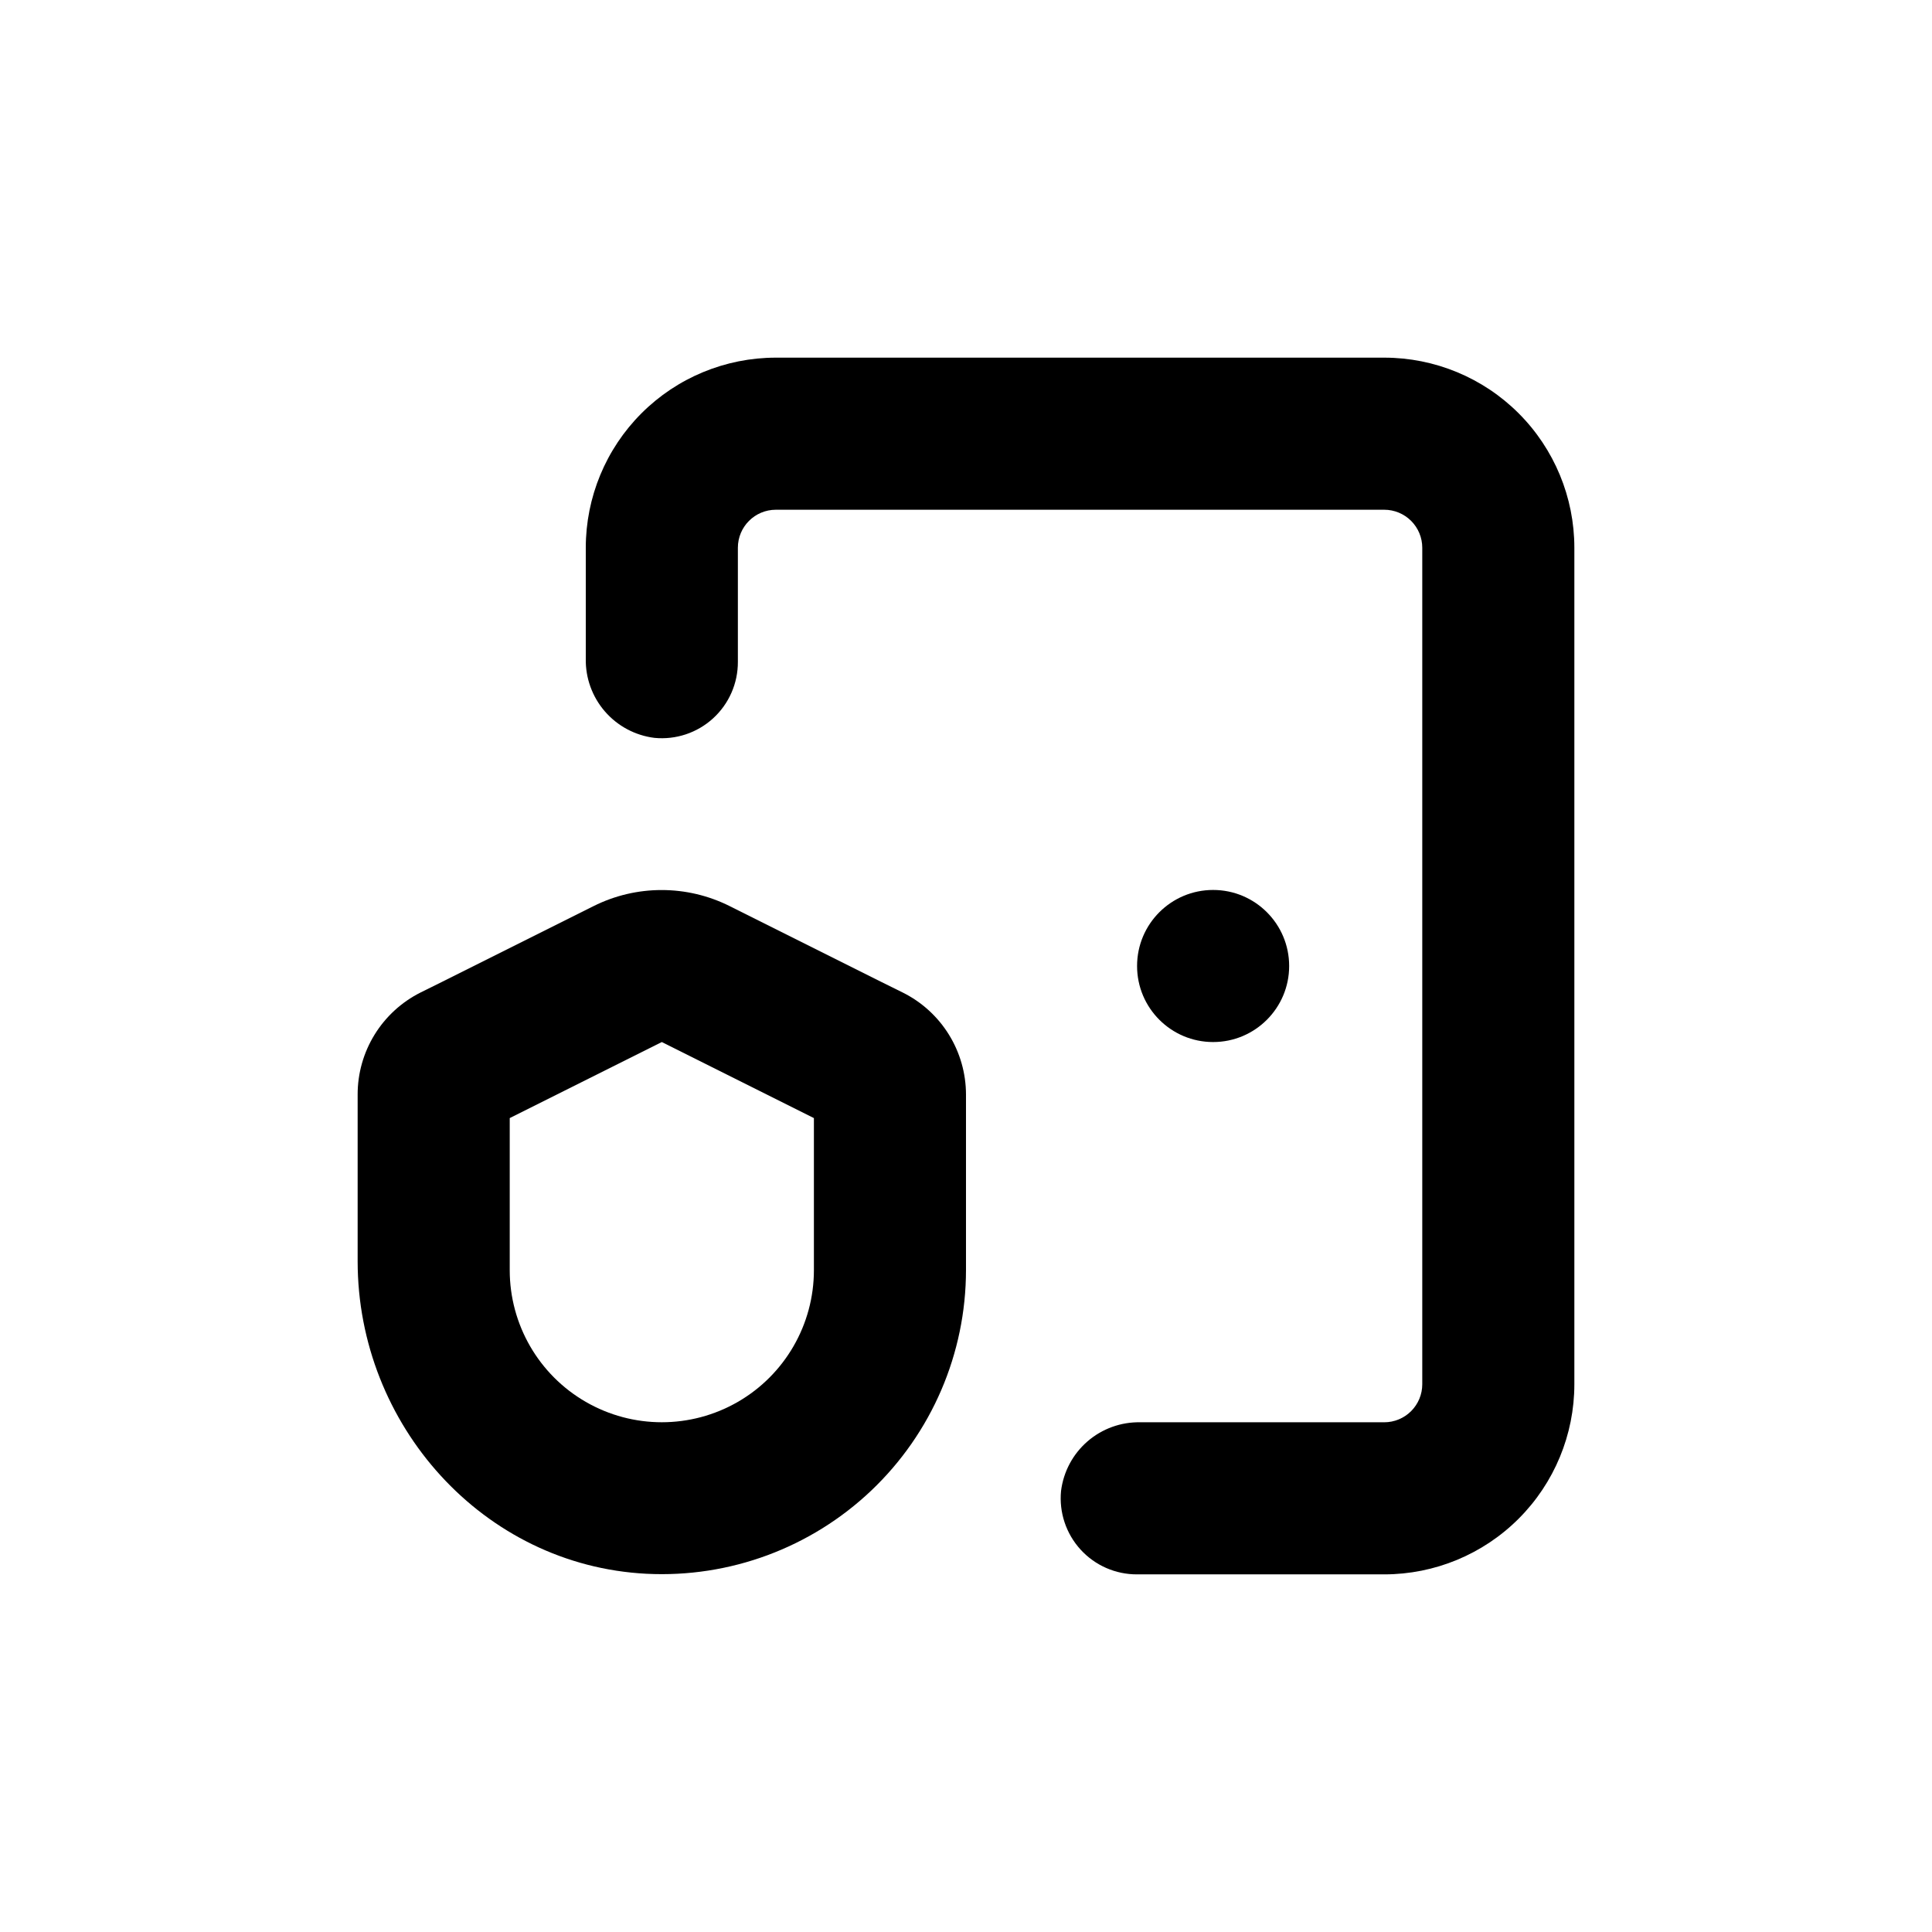
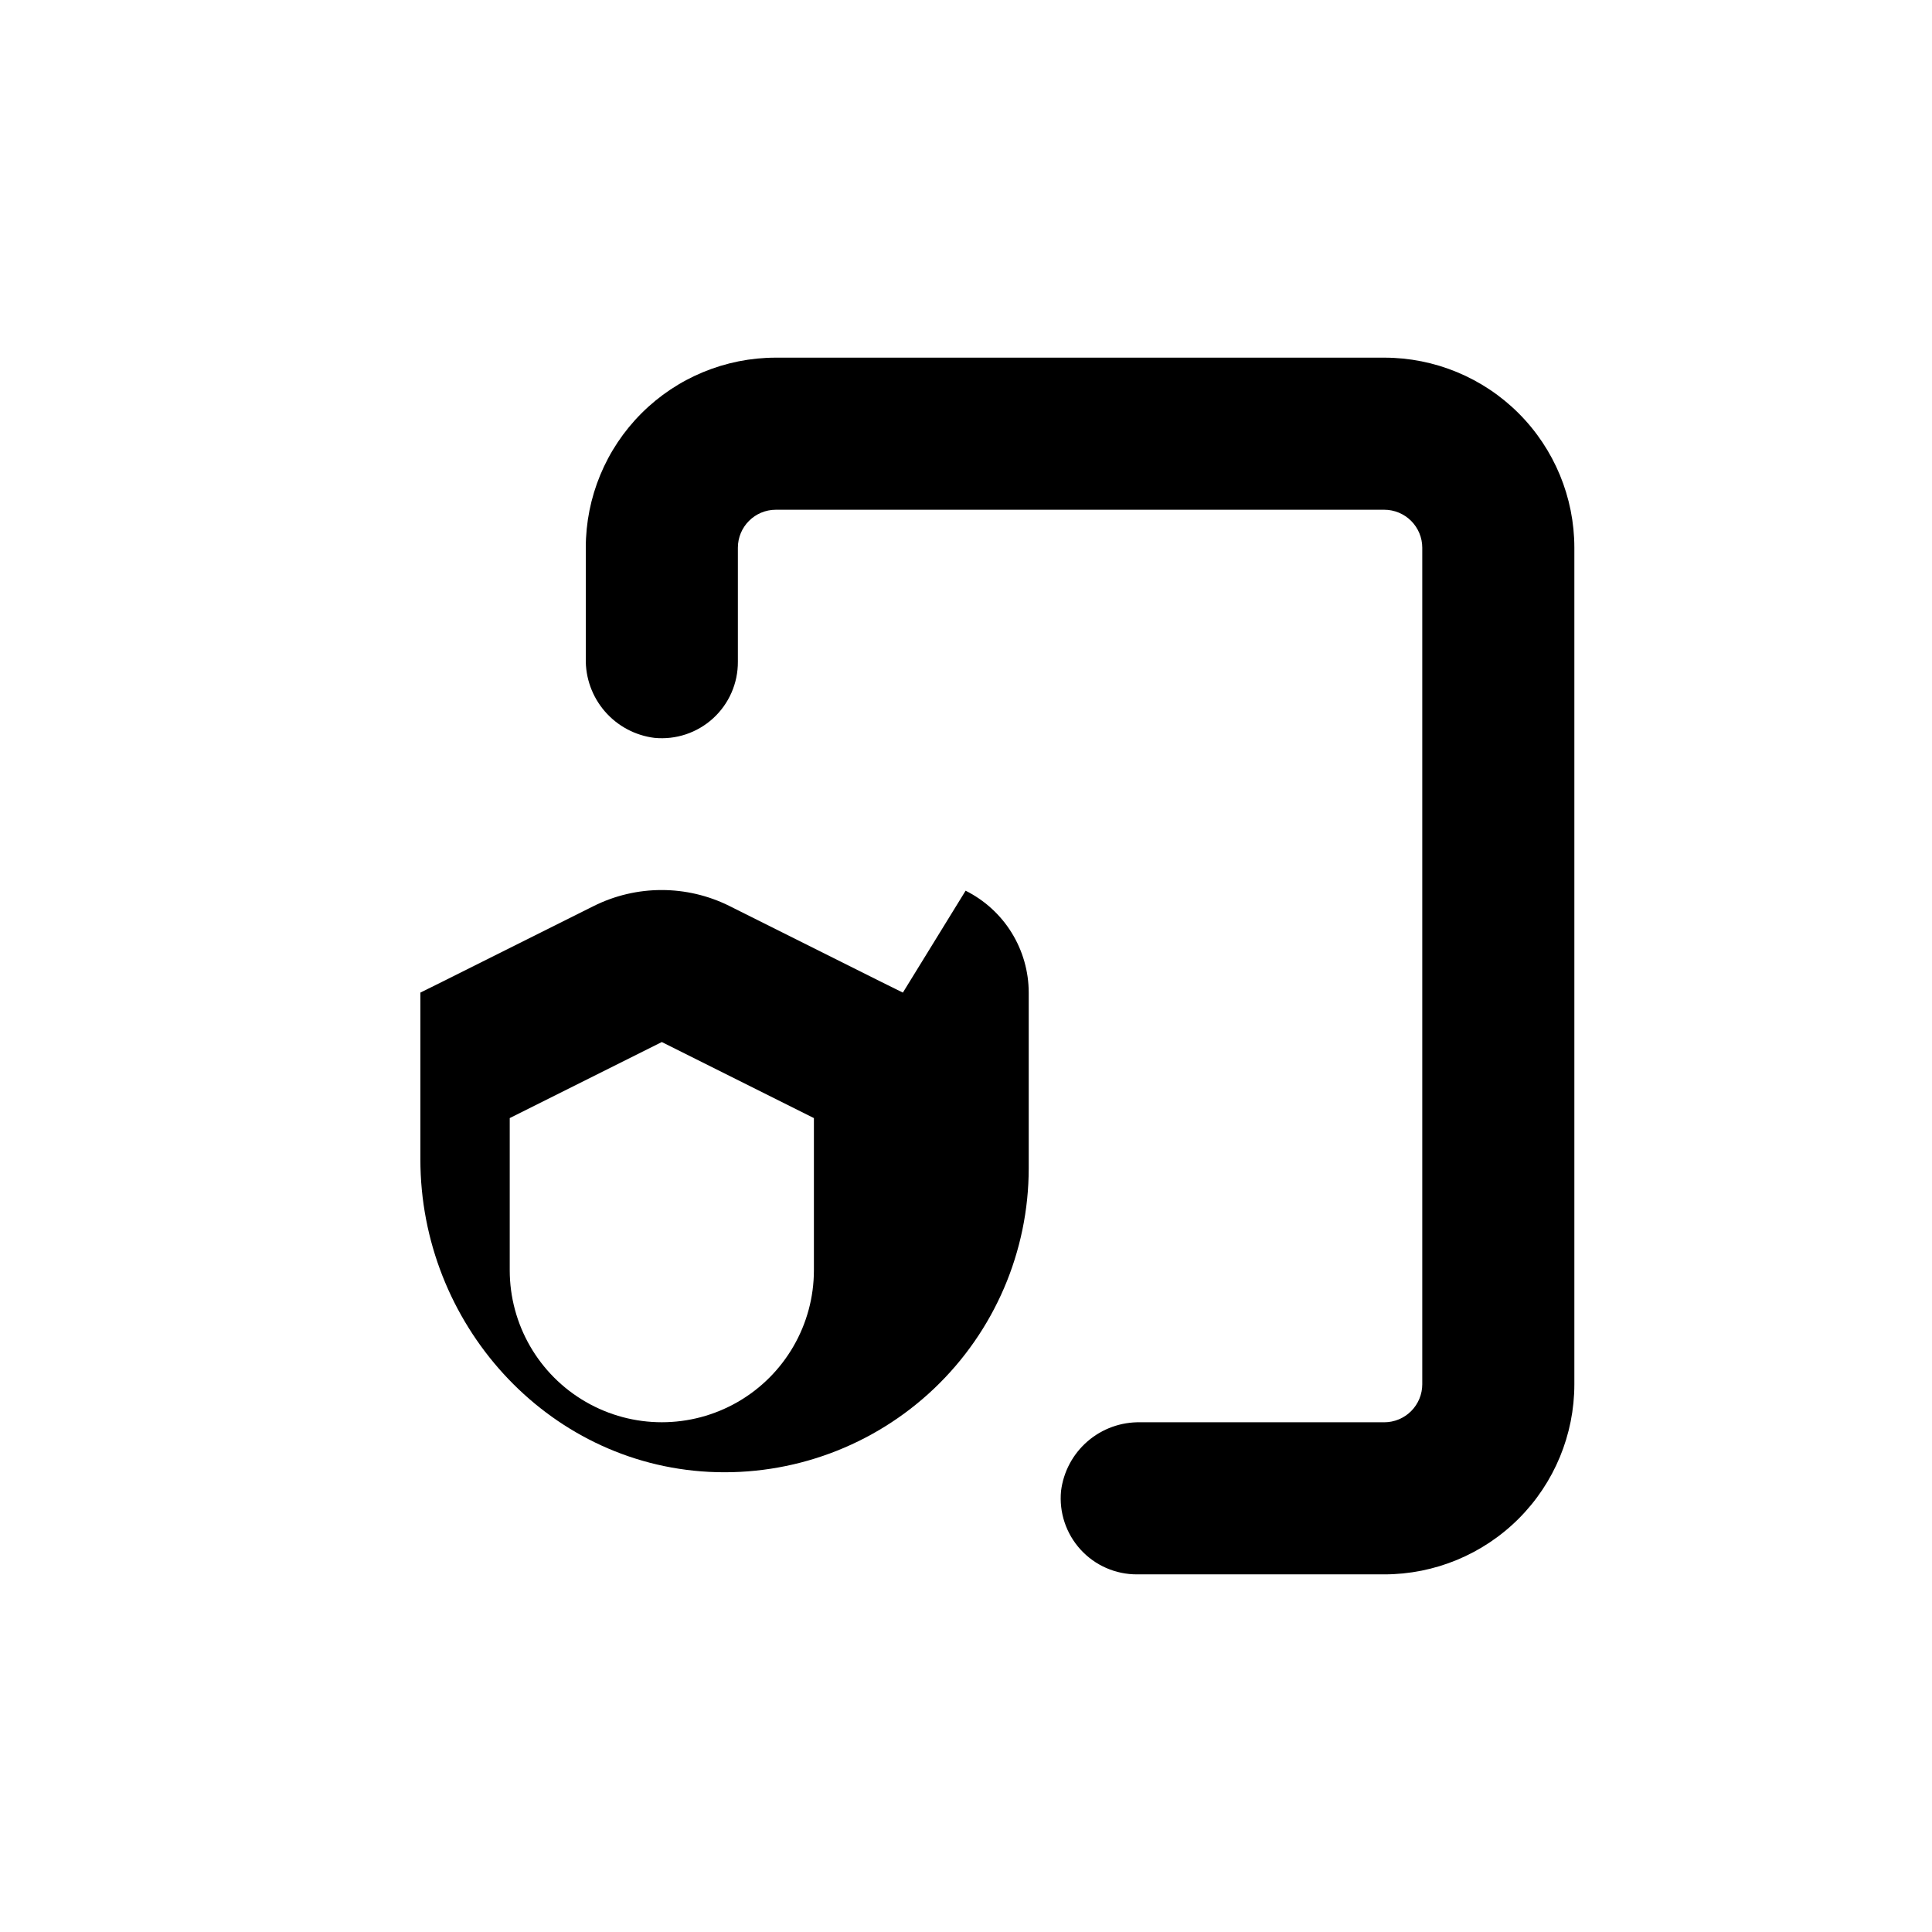
<svg xmlns="http://www.w3.org/2000/svg" fill="#000000" width="800px" height="800px" version="1.1" viewBox="144 144 512 512">
  <g>
    <path d="m561.22 289.16c0-13.363-5.309-26.176-14.758-35.625-9.449-9.449-22.262-14.754-35.625-14.754h-161.22c-13.363 0-26.176 5.305-35.625 14.754-9.449 9.449-14.754 22.262-14.754 35.625v29.371c-0.102 5.133 1.699 10.117 5.059 14 3.359 3.879 8.035 6.375 13.129 7.012 5.676 0.555 11.32-1.32 15.535-5.16 4.219-3.844 6.609-9.289 6.582-14.992v-30.23c0-5.566 4.508-10.074 10.074-10.074h161.22c2.672 0 5.234 1.059 7.125 2.949 1.891 1.891 2.953 4.453 2.953 7.125v221.68c0 2.672-1.062 5.234-2.953 7.125-1.891 1.891-4.453 2.953-7.125 2.953h-64.637c-5.133-0.102-10.117 1.699-14 5.059-3.879 3.359-6.375 8.035-7.012 13.129-0.555 5.676 1.32 11.32 5.16 15.535 3.844 4.219 9.289 6.609 14.992 6.582h65.496c13.363 0 26.176-5.309 35.625-14.758 9.449-9.449 14.758-22.262 14.758-35.625z" />
-     <path d="m485.64 400c0 11.129-9.02 20.152-20.152 20.152-11.129 0-20.152-9.023-20.152-20.152 0-11.133 9.023-20.152 20.152-20.152 11.133 0 20.152 9.02 20.152 20.152" />
-     <path d="m383.27 407.05-5.594-2.769-40.305-20.152c-11.352-5.68-24.719-5.68-36.074 0l-40.305 20.152-5.594 2.769h0.004c-5 2.519-9.203 6.379-12.141 11.148-2.934 4.769-4.488 10.258-4.484 15.855v44.184c0 43.379 33.25 80.609 76.527 82.828 22.051 1.117 43.594-6.859 59.602-22.066 16.008-15.207 25.074-36.312 25.09-58.391v-46.555c-0.008-5.609-1.578-11.105-4.531-15.875-2.953-4.769-7.176-8.621-12.195-11.129zm-23.578 73.559c0 14.398-7.684 27.703-20.152 34.902-12.473 7.199-27.836 7.199-40.305 0-12.473-7.199-20.152-20.504-20.152-34.902v-40.305l40.305-20.152 40.305 20.152z" />
+     <path d="m383.27 407.05-5.594-2.769-40.305-20.152c-11.352-5.68-24.719-5.68-36.074 0l-40.305 20.152-5.594 2.769h0.004v44.184c0 43.379 33.25 80.609 76.527 82.828 22.051 1.117 43.594-6.859 59.602-22.066 16.008-15.207 25.074-36.312 25.09-58.391v-46.555c-0.008-5.609-1.578-11.105-4.531-15.875-2.953-4.769-7.176-8.621-12.195-11.129zm-23.578 73.559c0 14.398-7.684 27.703-20.152 34.902-12.473 7.199-27.836 7.199-40.305 0-12.473-7.199-20.152-20.504-20.152-34.902v-40.305l40.305-20.152 40.305 20.152z" />
  </g>
</svg>